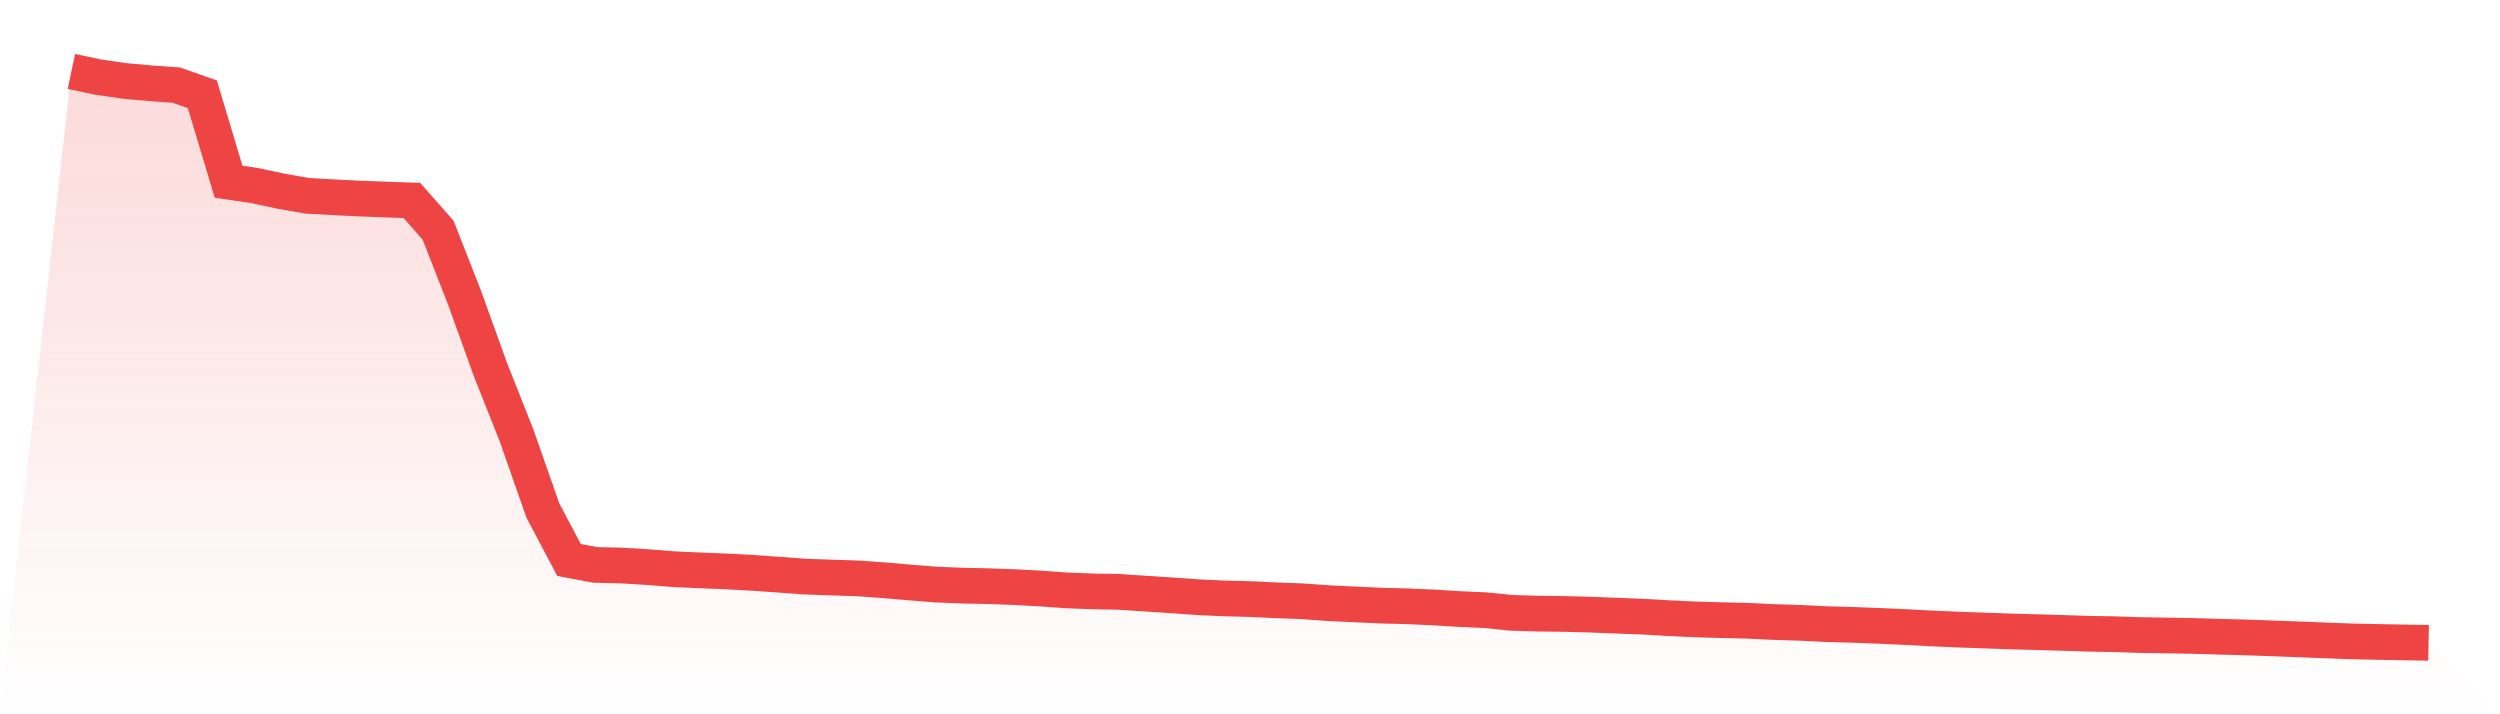
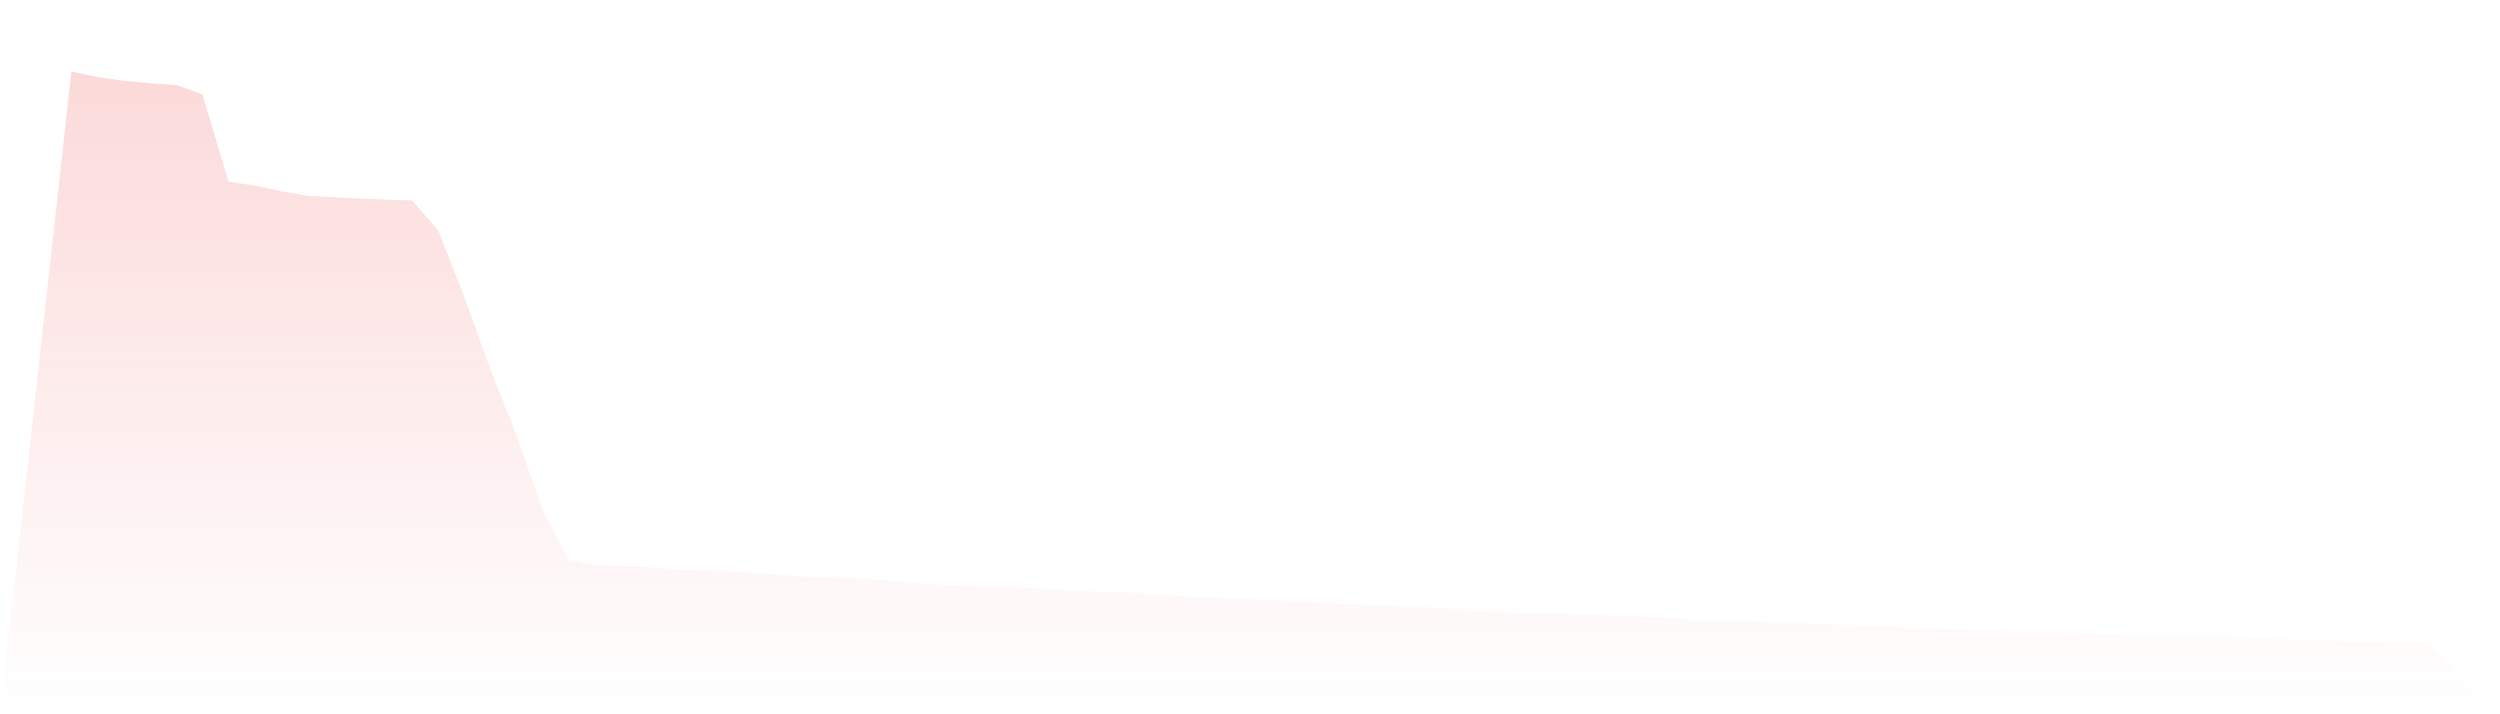
<svg xmlns="http://www.w3.org/2000/svg" viewBox="0 0 140 40">
  <defs>
    <linearGradient id="gradient" x1="0" x2="0" y1="0" y2="1">
      <stop offset="0%" stop-color="#ef4444" stop-opacity="0.2" />
      <stop offset="100%" stop-color="#ef4444" stop-opacity="0" />
    </linearGradient>
  </defs>
  <path d="M4,4 L4,4 L5.467,4.312 L6.933,4.527 L8.4,4.661 L9.867,4.765 L11.333,5.281 L12.8,10.175 L14.267,10.394 L15.733,10.707 L17.2,10.964 L18.667,11.046 L20.133,11.119 L21.6,11.174 L23.067,11.226 L24.533,12.889 L26,16.628 L27.467,20.7 L28.933,24.397 L30.4,28.586 L31.867,31.359 L33.333,31.635 L34.8,31.669 L36.267,31.758 L37.733,31.875 L39.2,31.941 L40.667,31.999 L42.133,32.078 L43.6,32.182 L45.067,32.289 L46.533,32.342 L48,32.388 L49.467,32.492 L50.933,32.617 L52.4,32.735 L53.867,32.794 L55.333,32.825 L56.8,32.878 L58.267,32.957 L59.733,33.063 L61.2,33.117 L62.667,33.145 L64.133,33.242 L65.6,33.337 L67.067,33.441 L68.533,33.511 L70,33.547 L71.467,33.617 L72.933,33.671 L74.4,33.778 L75.867,33.846 L77.333,33.914 L78.8,33.951 L80.267,34.017 L81.733,34.107 L83.2,34.172 L84.667,34.32 L86.133,34.362 L87.6,34.382 L89.067,34.42 L90.533,34.477 L92,34.533 L93.467,34.618 L94.933,34.687 L96.4,34.728 L97.867,34.763 L99.333,34.834 L100.8,34.878 L102.267,34.951 L103.733,34.992 L105.2,35.047 L106.667,35.113 L108.133,35.191 L109.6,35.254 L111.067,35.307 L112.533,35.359 L114,35.399 L115.467,35.442 L116.933,35.489 L118.4,35.516 L119.867,35.563 L121.333,35.587 L122.8,35.612 L124.267,35.656 L125.733,35.694 L127.2,35.746 L128.667,35.802 L130.133,35.859 L131.6,35.915 L133.067,35.947 L134.533,35.974 L136,36 L140,40 L0,40 z" fill="url(#gradient)" />
-   <path d="M4,4 L4,4 L5.467,4.312 L6.933,4.527 L8.4,4.661 L9.867,4.765 L11.333,5.281 L12.8,10.175 L14.267,10.394 L15.733,10.707 L17.2,10.964 L18.667,11.046 L20.133,11.119 L21.6,11.174 L23.067,11.226 L24.533,12.889 L26,16.628 L27.467,20.7 L28.933,24.397 L30.4,28.586 L31.867,31.359 L33.333,31.635 L34.8,31.669 L36.267,31.758 L37.733,31.875 L39.2,31.941 L40.667,31.999 L42.133,32.078 L43.6,32.182 L45.067,32.289 L46.533,32.342 L48,32.388 L49.467,32.492 L50.933,32.617 L52.4,32.735 L53.867,32.794 L55.333,32.825 L56.8,32.878 L58.267,32.957 L59.733,33.063 L61.2,33.117 L62.667,33.145 L64.133,33.242 L65.6,33.337 L67.067,33.441 L68.533,33.511 L70,33.547 L71.467,33.617 L72.933,33.671 L74.4,33.778 L75.867,33.846 L77.333,33.914 L78.8,33.951 L80.267,34.017 L81.733,34.107 L83.2,34.172 L84.667,34.32 L86.133,34.362 L87.6,34.382 L89.067,34.42 L90.533,34.477 L92,34.533 L93.467,34.618 L94.933,34.687 L96.4,34.728 L97.867,34.763 L99.333,34.834 L100.8,34.878 L102.267,34.951 L103.733,34.992 L105.2,35.047 L106.667,35.113 L108.133,35.191 L109.6,35.254 L111.067,35.307 L112.533,35.359 L114,35.399 L115.467,35.442 L116.933,35.489 L118.4,35.516 L119.867,35.563 L121.333,35.587 L122.8,35.612 L124.267,35.656 L125.733,35.694 L127.2,35.746 L128.667,35.802 L130.133,35.859 L131.6,35.915 L133.067,35.947 L134.533,35.974 L136,36" fill="none" stroke="#ef4444" stroke-width="2" />
</svg>